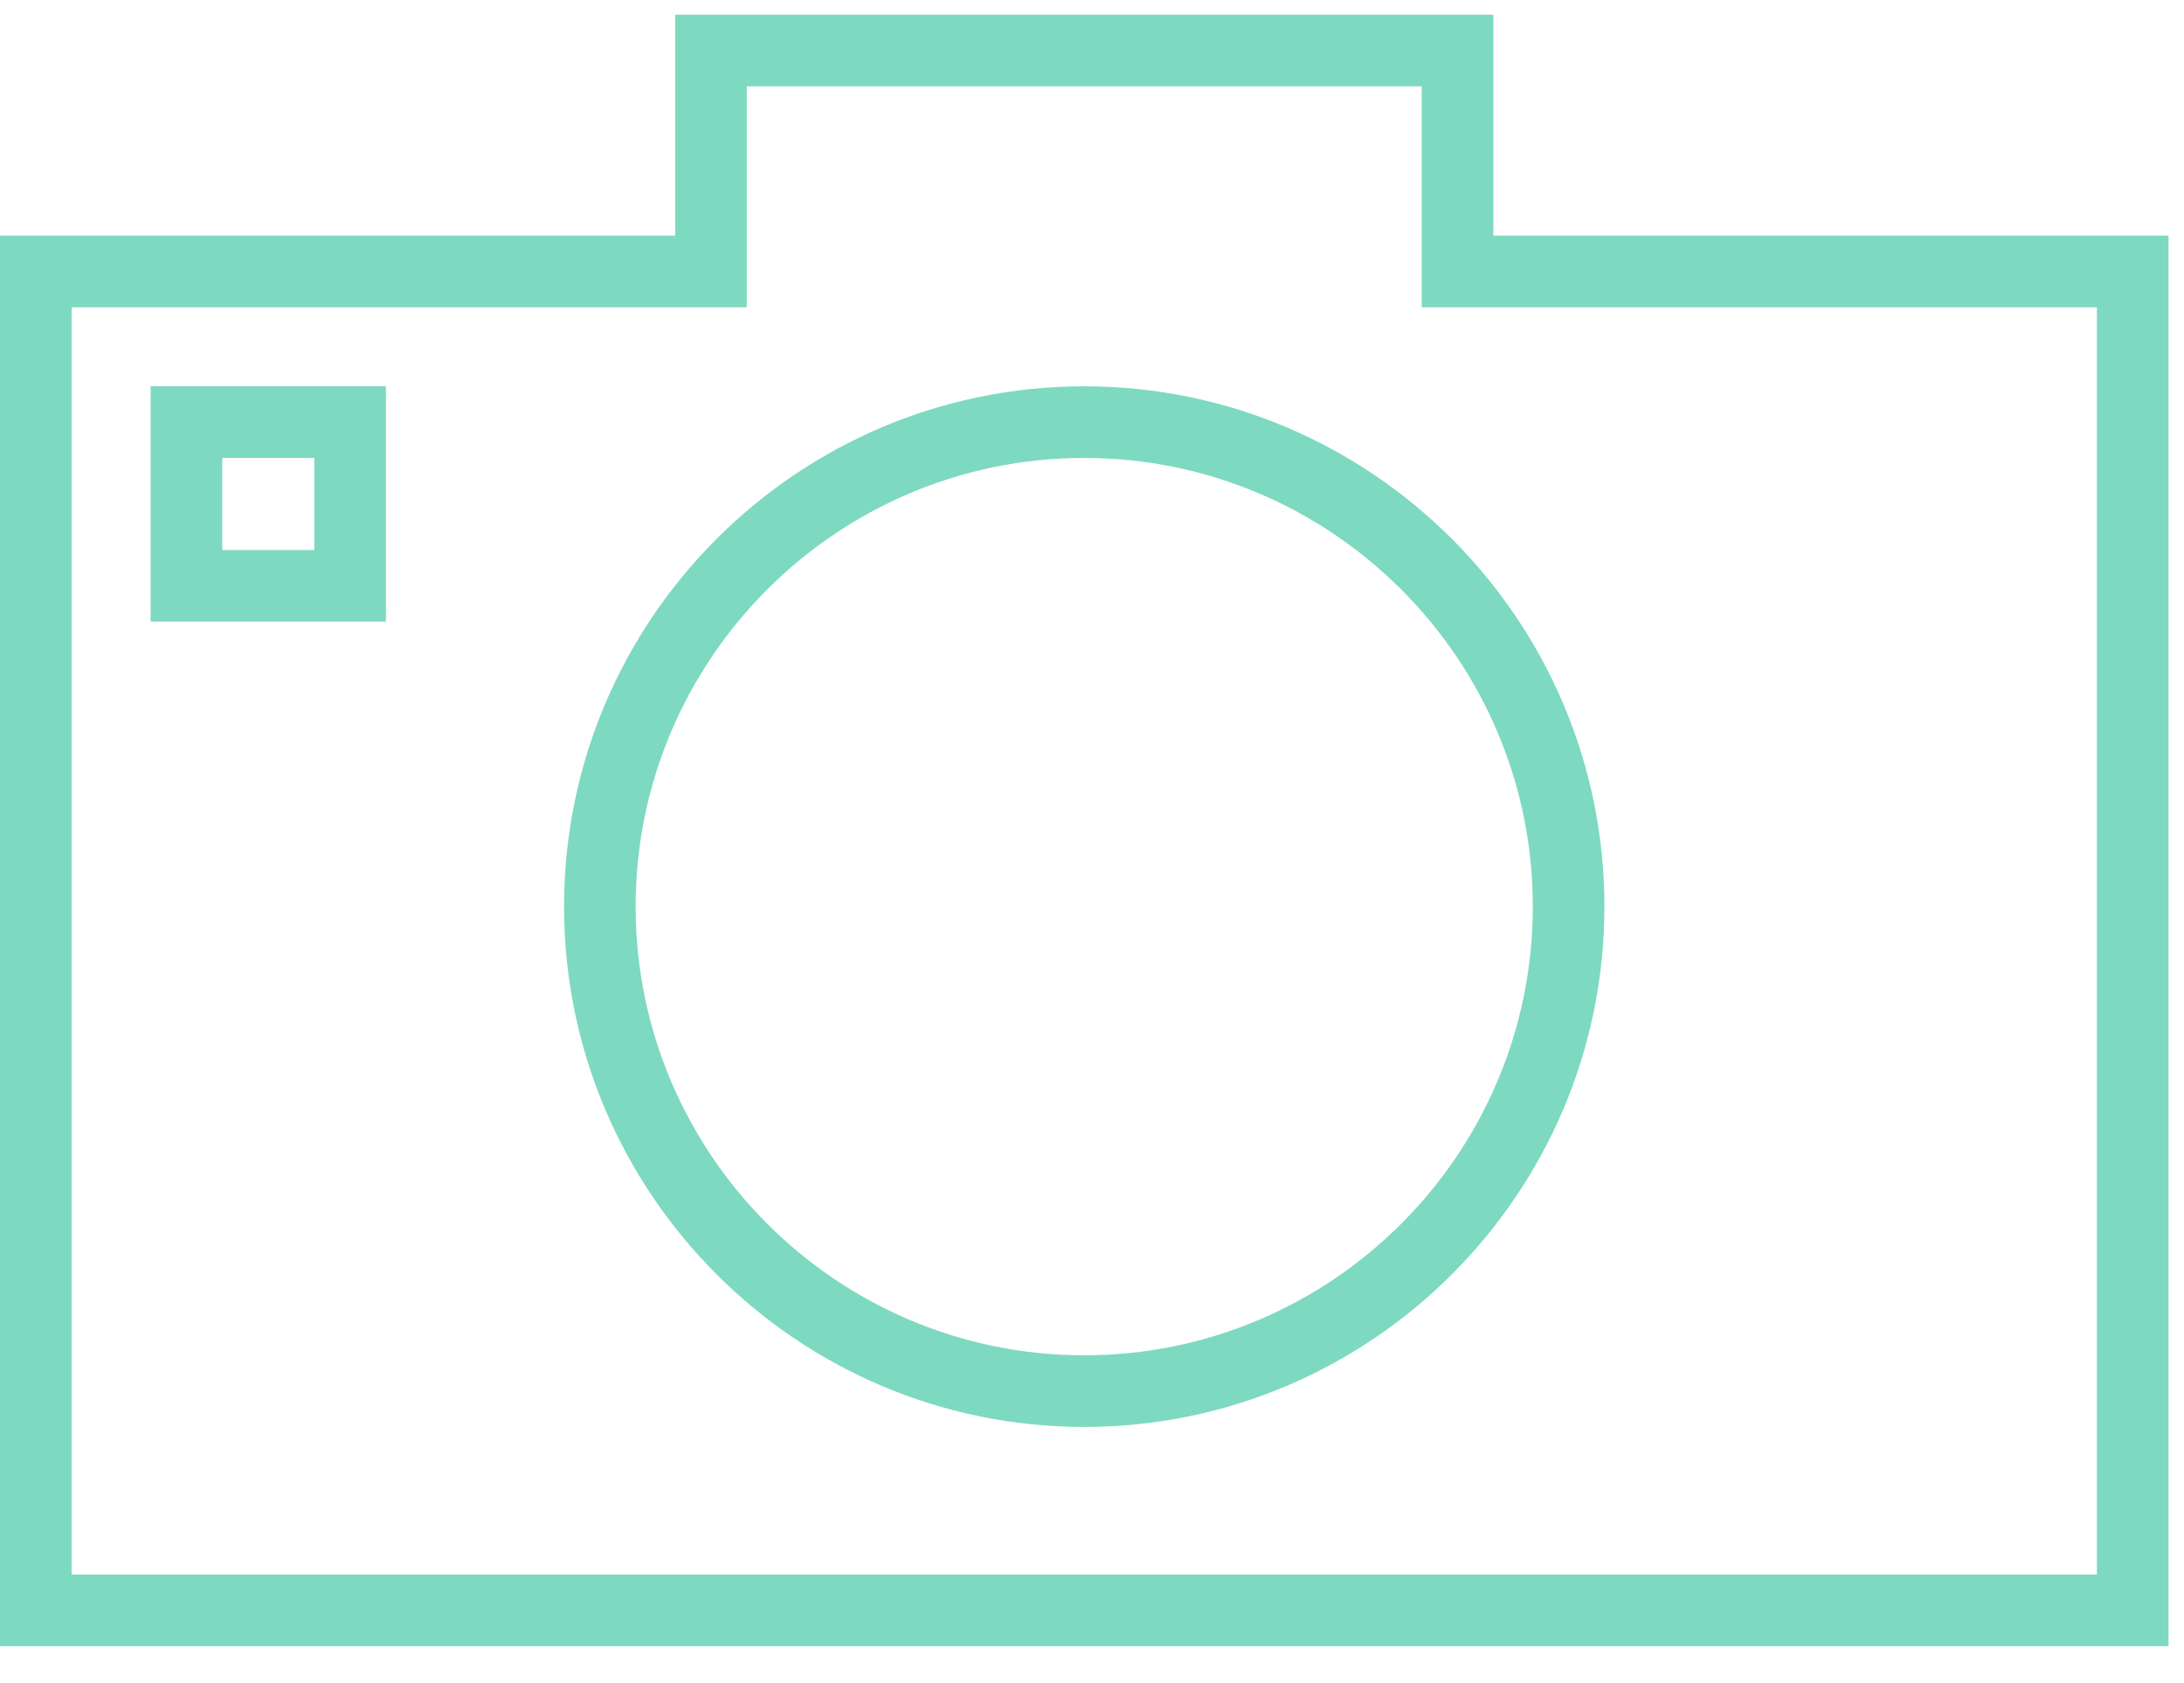
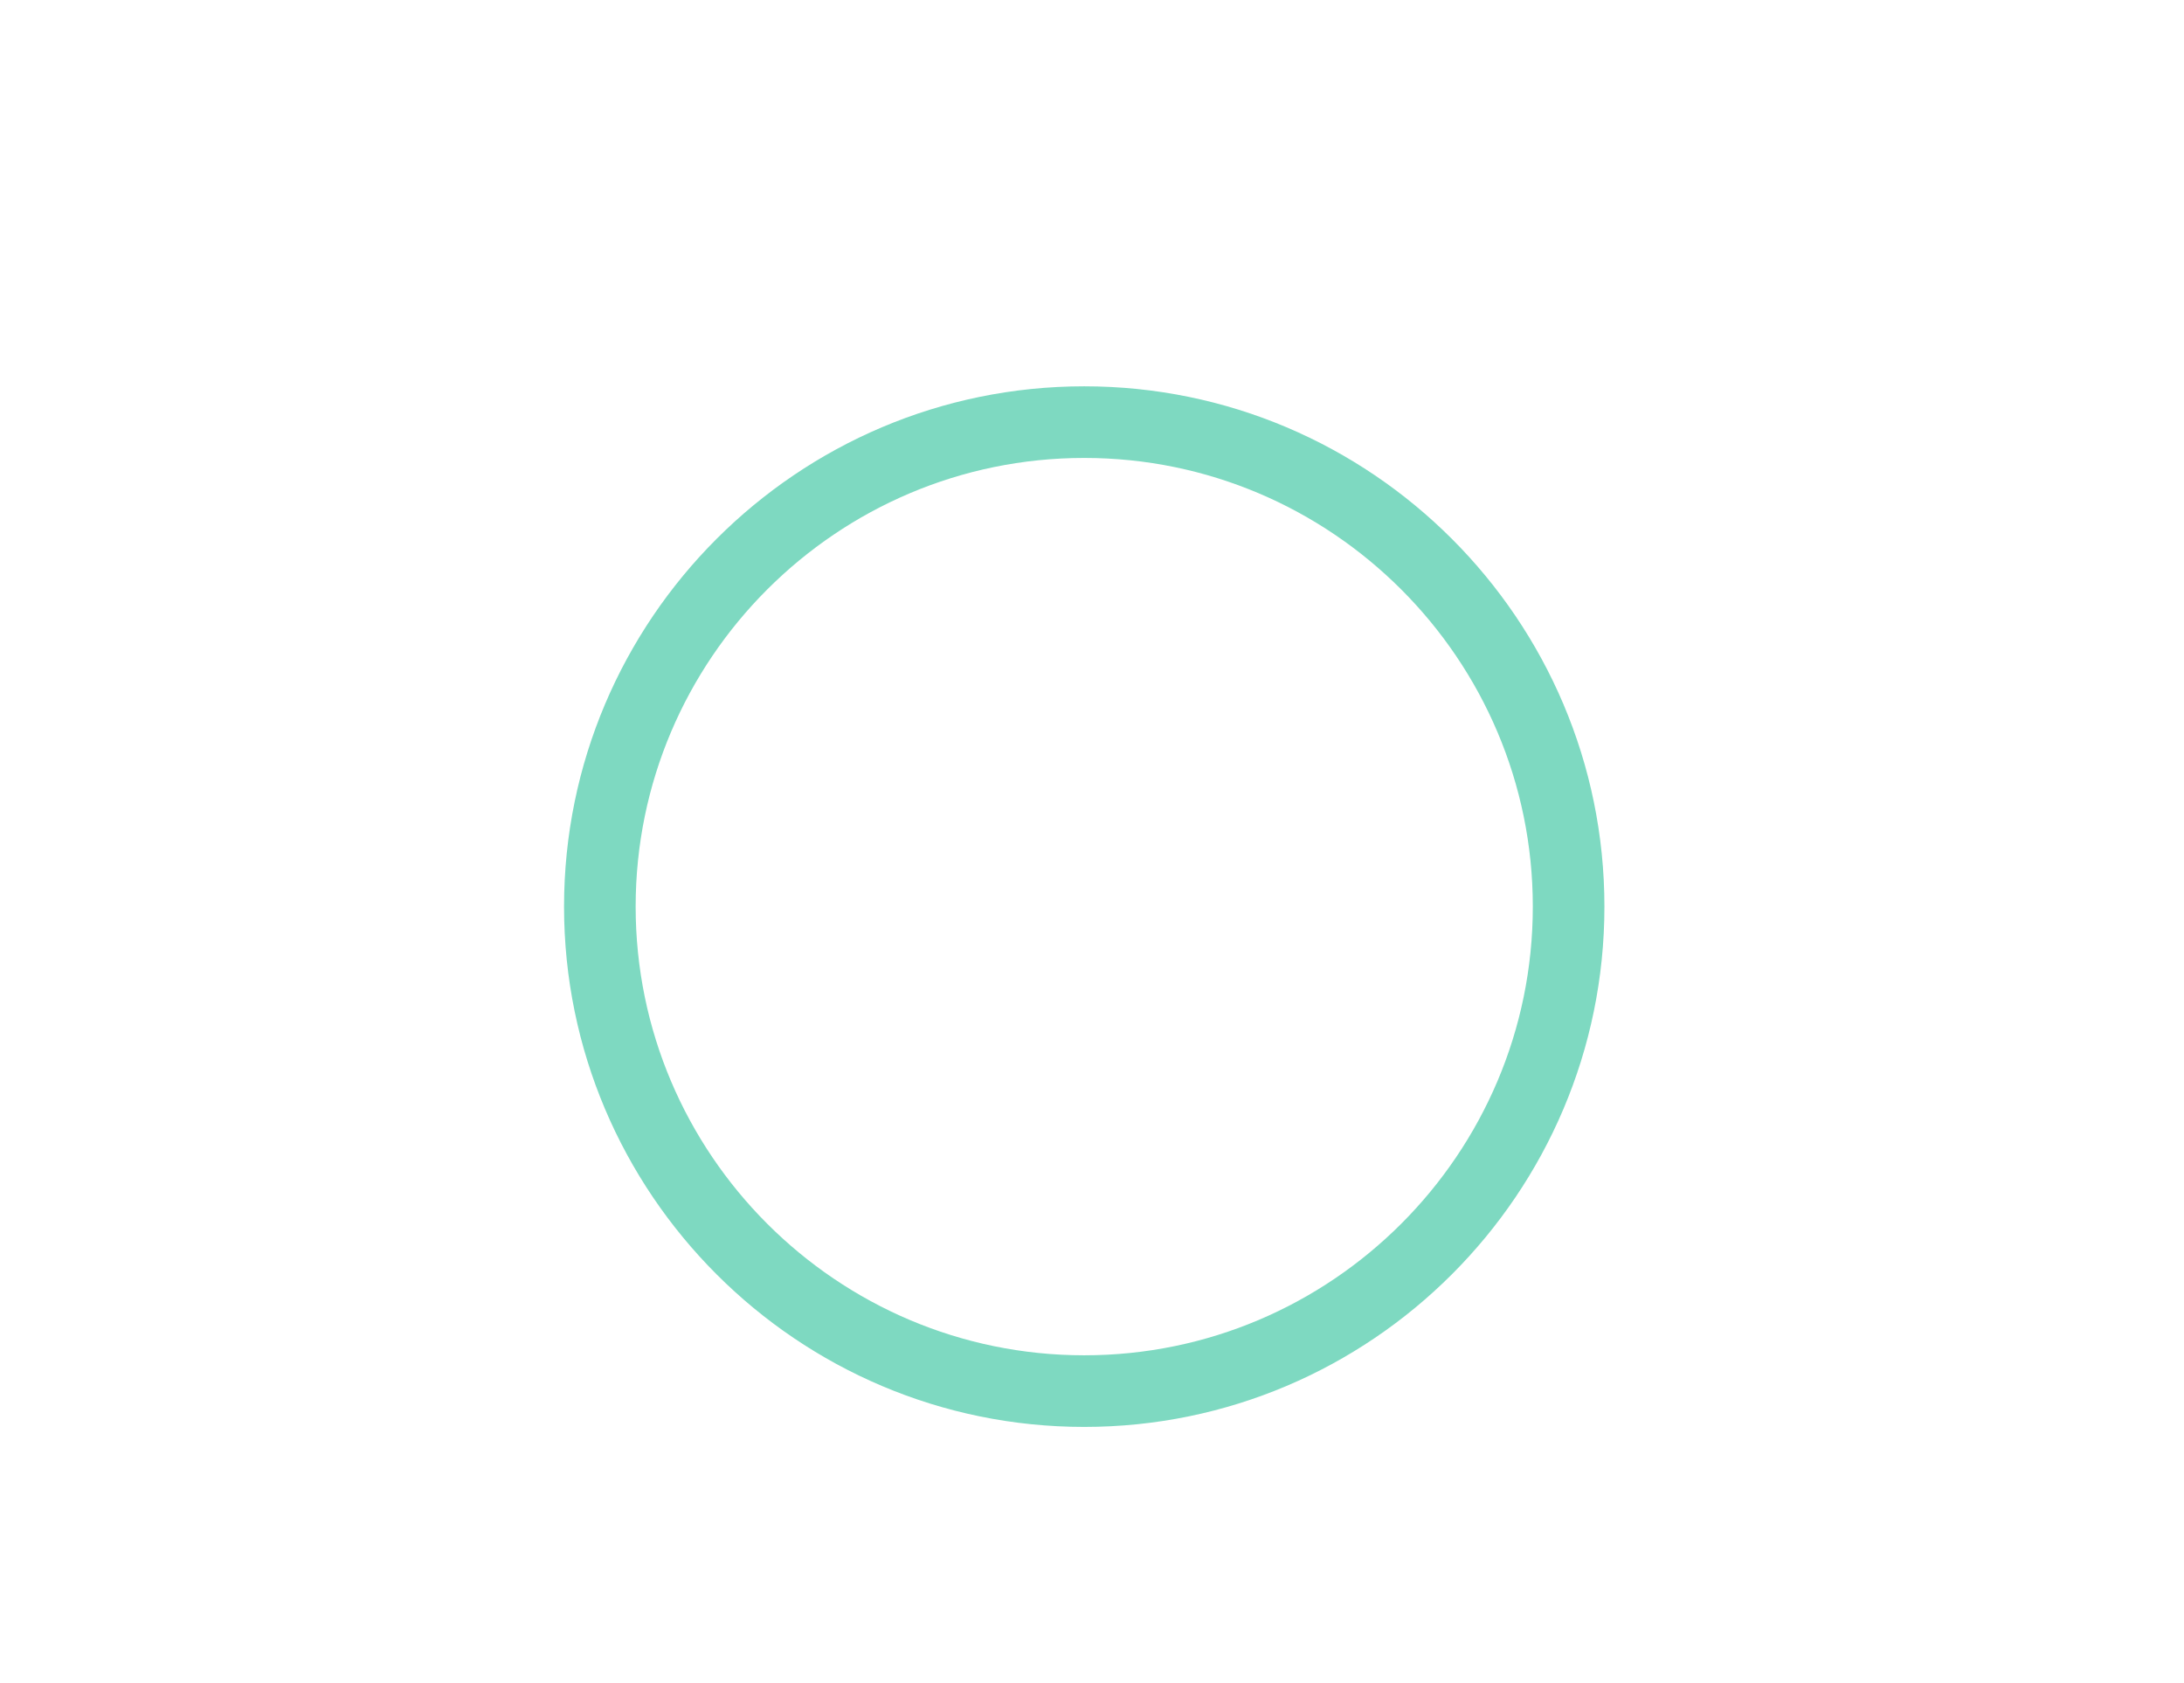
<svg xmlns="http://www.w3.org/2000/svg" width="61px" height="47px" viewBox="0 0 61 47" version="1.1">
  <title>professional-photos</title>
  <g id="Welcome" stroke="none" stroke-width="1" fill="none" fill-rule="evenodd">
    <g id="1.-Home-V2-Copy" transform="translate(-835, -1770)" fill="#7ED9C1">
      <g id="professional-photos" transform="translate(835, 1770.41)">
-         <path d="M18.858,2.06412665e-12 L18.858,6.17 L5.00222086e-12,6.17 L5.00222086e-12,45.556 L60.567,45.556 L60.567,6.17 L41.709,6.17 L41.709,2.06412665e-12 L18.858,2.06412665e-12 Z M2,8.171 L20.858,8.171 L20.858,2 L39.709,2 L39.709,8.171 L58.567,8.171 L58.567,43.556 L2,43.556 L2,8.171 Z" id="Fill-1" />
        <path d="M42.812,24.905 C42.812,31.813 37.191,37.434 30.283,37.434 C23.375,37.434 17.754,31.813 17.754,24.905 C17.754,17.997 23.375,12.377 30.283,12.377 C37.191,12.377 42.812,17.997 42.812,24.905 M15.754,24.905 C15.754,32.916 22.272,39.434 30.283,39.434 C38.294,39.434 44.812,32.916 44.812,24.905 C44.812,16.894 38.294,10.377 30.283,10.377 C22.272,10.377 15.754,16.894 15.754,24.905" id="Fill-2" />
-         <path d="M6.206,14.948 L8.778,14.948 L8.778,12.376 L6.206,12.376 L6.206,14.948 Z M4.206,16.948 L10.778,16.948 L10.778,10.376 L4.206,10.376 L4.206,16.948 Z" id="Fill-4" />
      </g>
    </g>
  </g>
</svg>